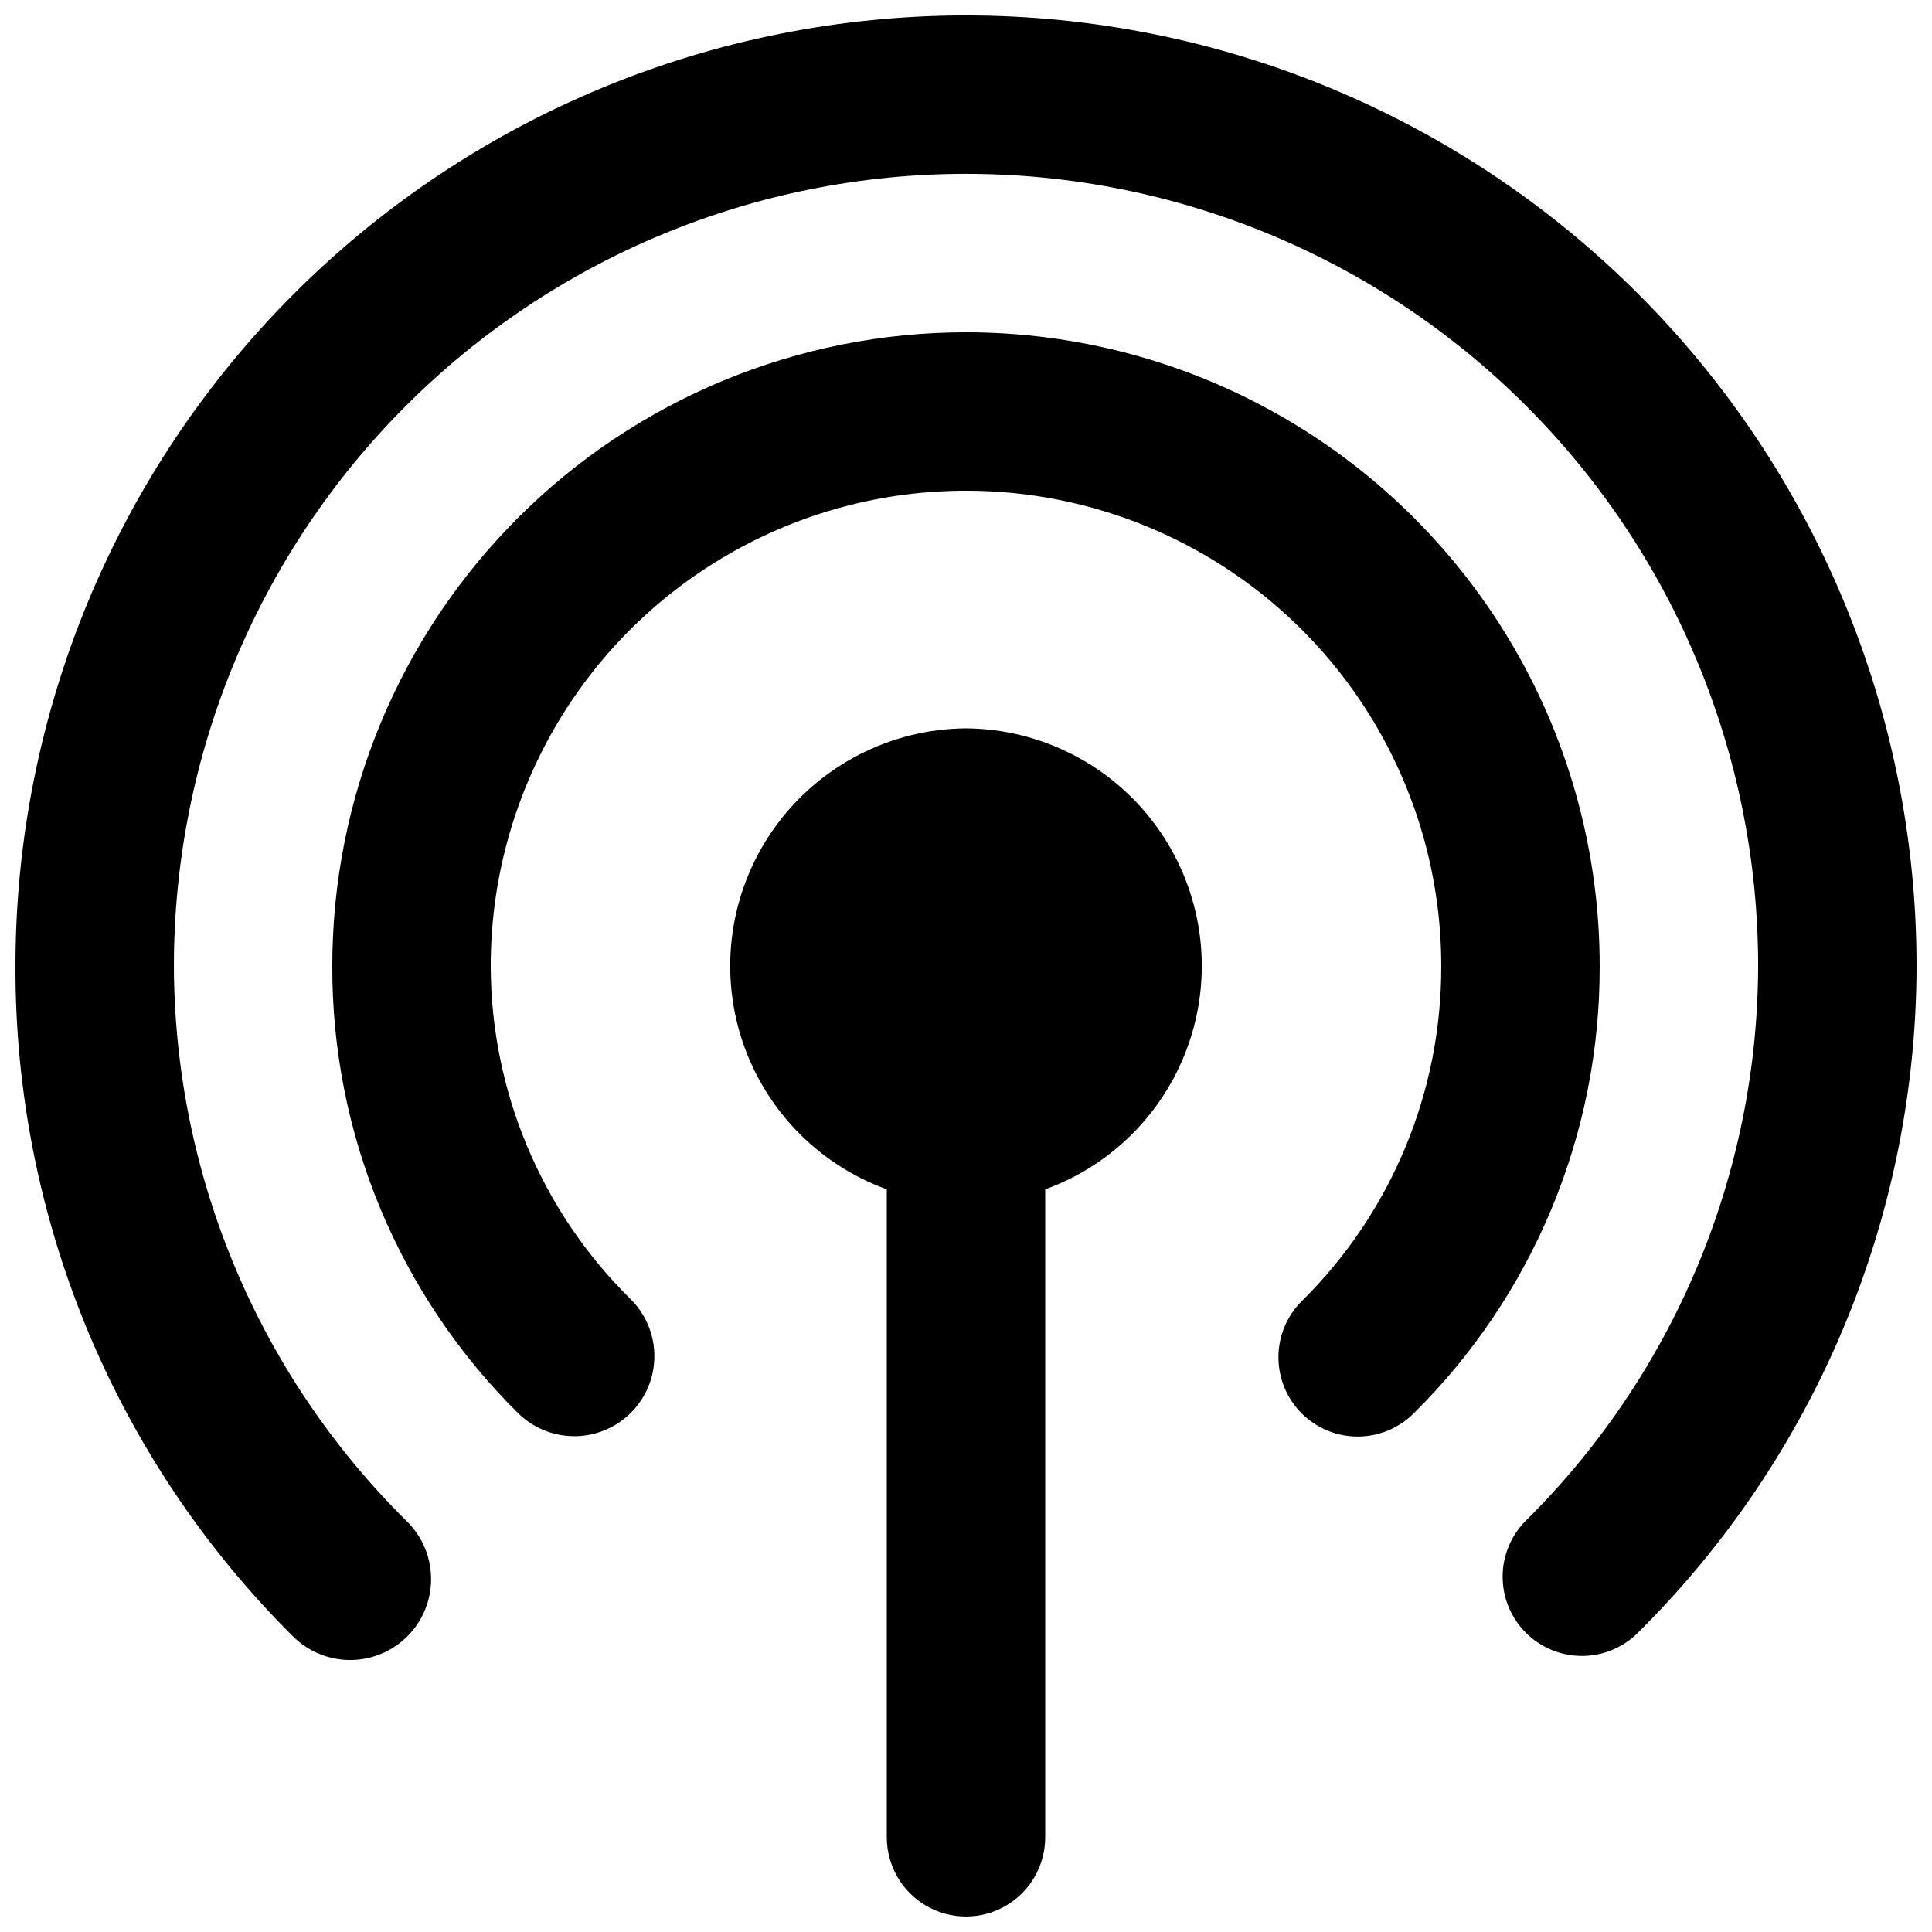
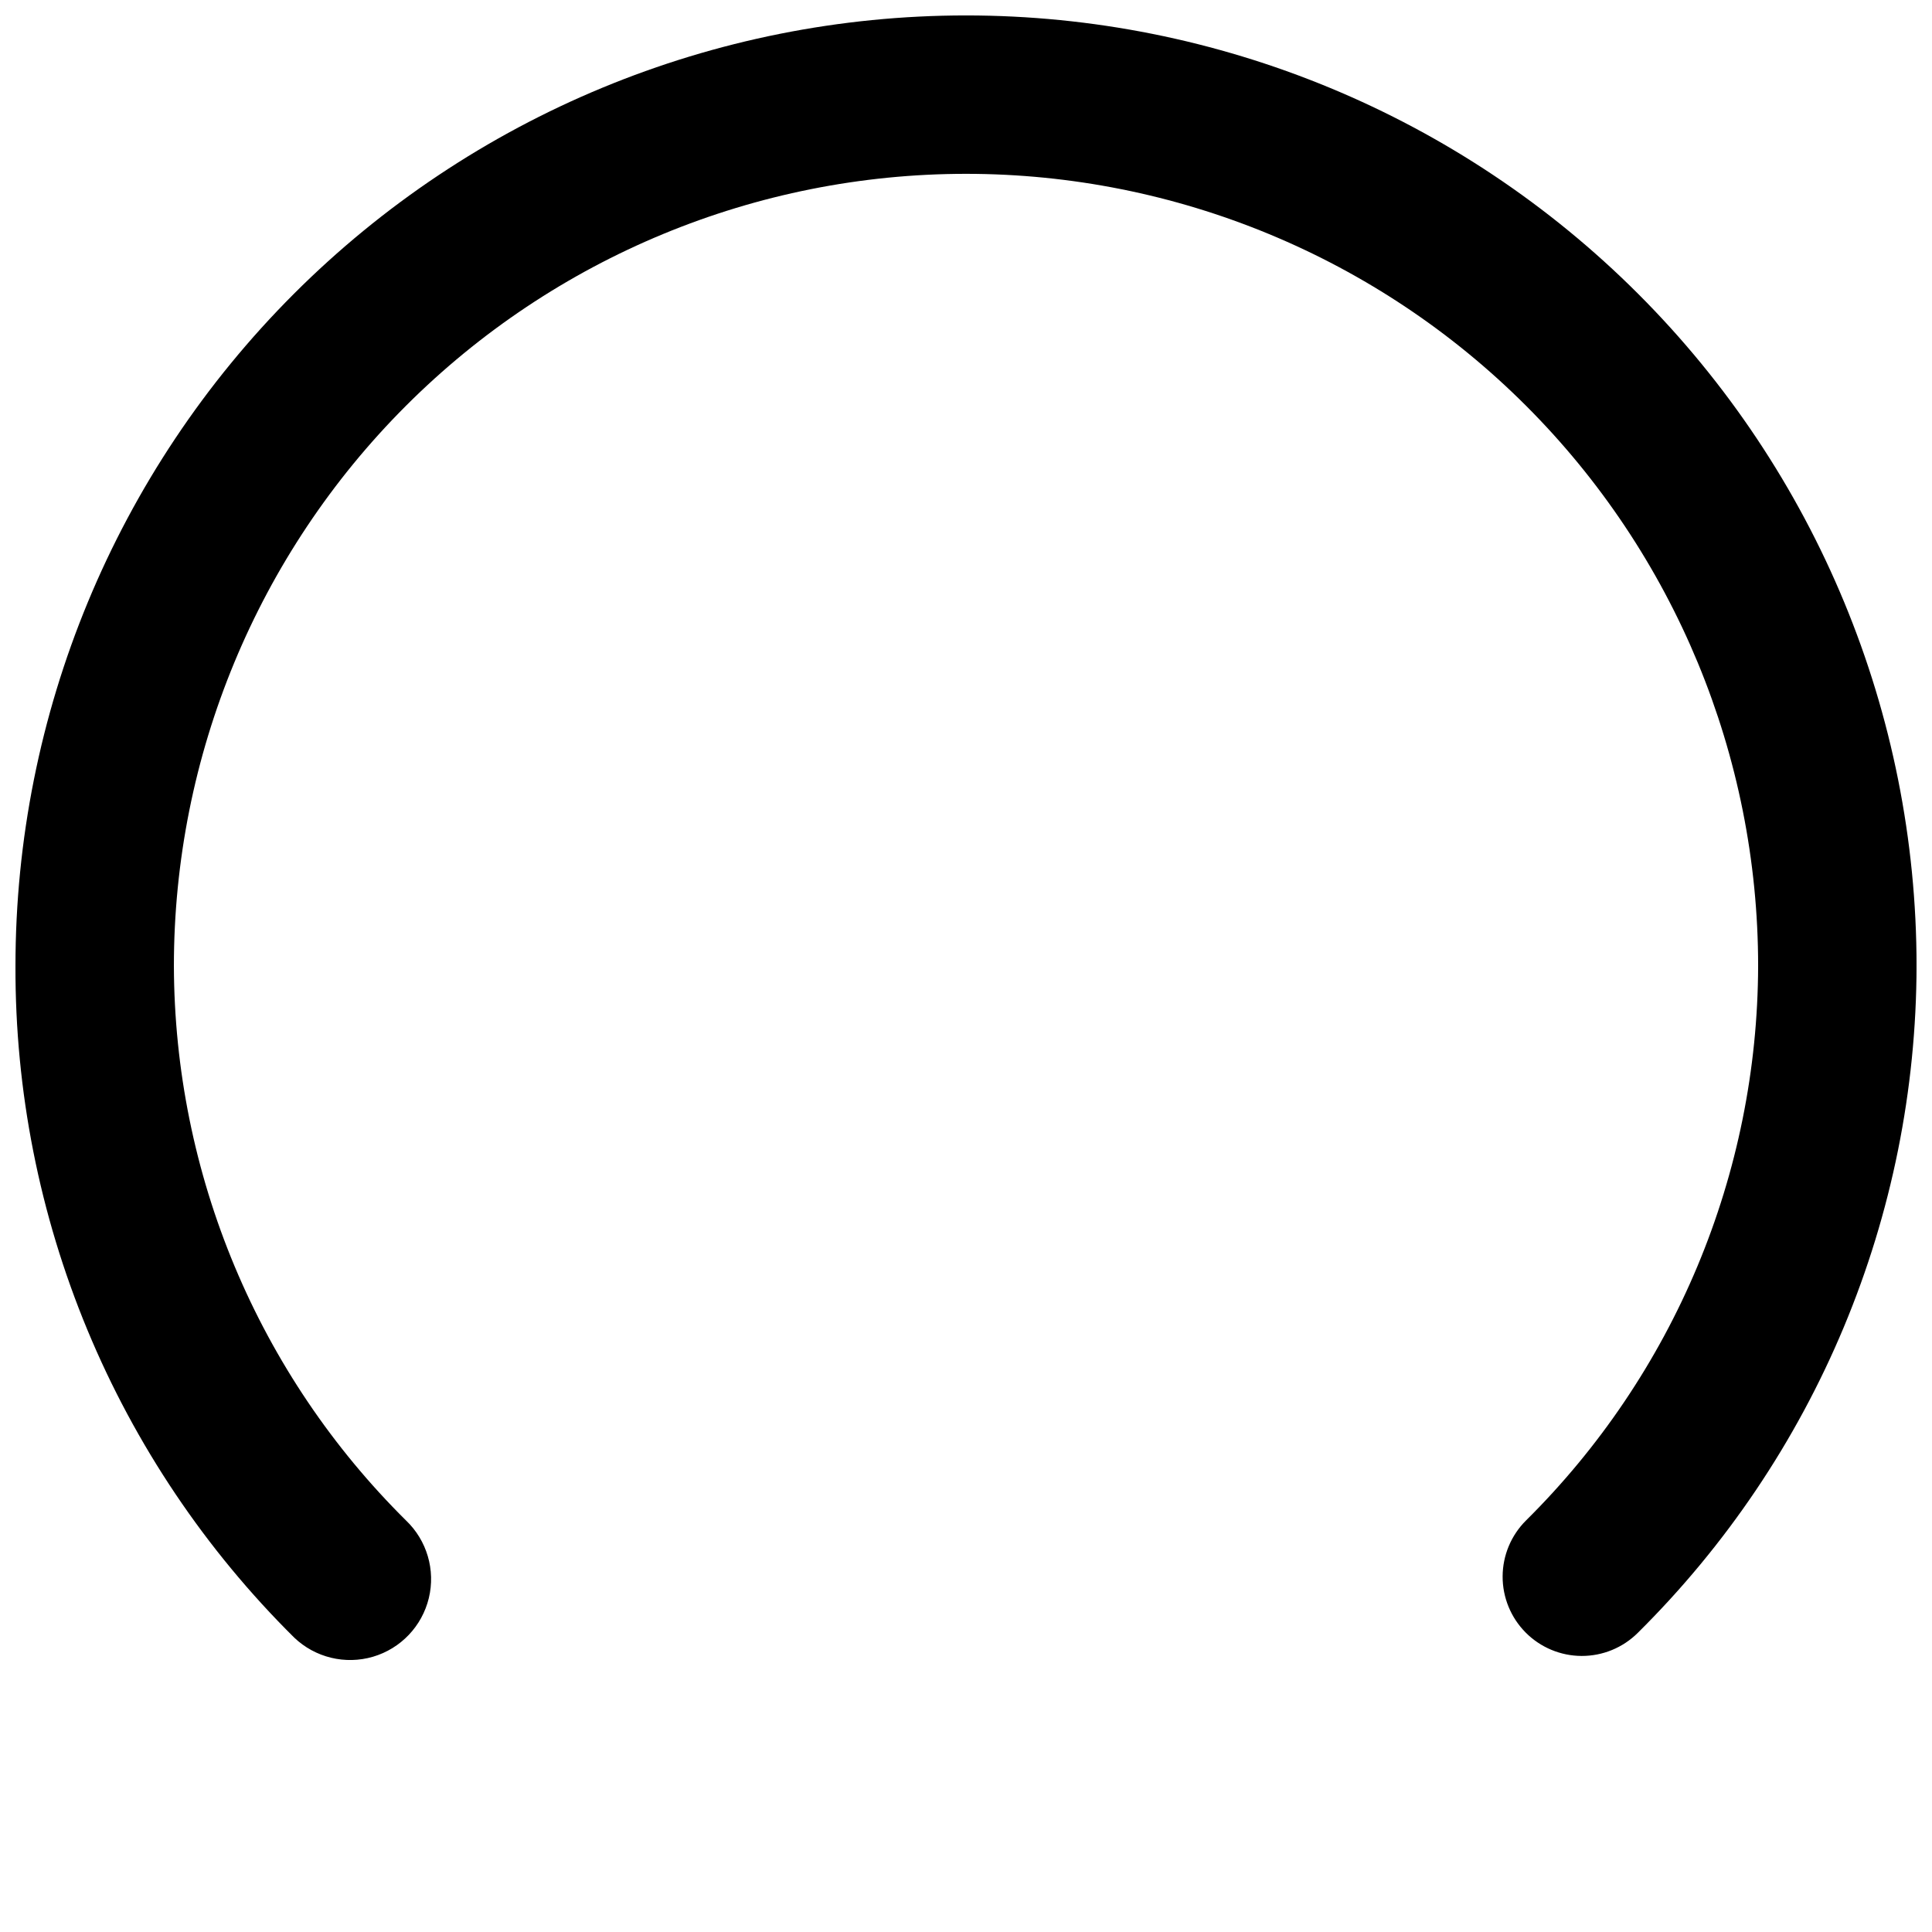
<svg xmlns="http://www.w3.org/2000/svg" width="800px" height="800px" version="1.1" viewBox="144 144 512 512">
  <defs>
    <clipPath id="b">
      <path d="m337 337h126v314.9h-126z" />
    </clipPath>
    <clipPath id="a">
      <path d="m148.09 148.09h503.81v435.91h-503.81z" />
    </clipPath>
  </defs>
  <g clip-path="url(#b)">
-     <path d="m400 337.02c-19.852 0.152-38.469 9.656-50.234 25.645s-15.305 36.586-9.551 55.586 20.133 34.172 38.793 40.941v171.71c0 7.5 4 14.43 10.496 18.18 6.492 3.75 14.496 3.75 20.992 0 6.492-3.75 10.496-10.68 10.496-18.18v-171.71c18.66-6.769 33.035-21.941 38.789-40.941s2.215-39.598-9.551-55.586-30.383-25.492-50.23-25.645z" />
-   </g>
+     </g>
  <g clip-path="url(#a)">
    <path d="m400 148.09c-66.812 0-130.88 26.539-178.12 73.781s-73.781 111.31-73.781 178.12c-0.109 33.09 6.367 65.871 19.055 96.434 12.684 30.559 31.328 58.293 54.836 81.578 5.551 5.285 13.5 7.211 20.855 5.051 7.352-2.164 12.992-8.086 14.797-15.535 1.805-7.449-0.504-15.297-6.051-20.586-19.422-19.234-34.855-42.121-45.41-67.336-10.555-25.219-16.023-52.27-16.098-79.605 0-55.676 22.117-109.07 61.484-148.44s92.762-61.484 148.44-61.484c55.672 0 109.07 22.117 148.43 61.484 39.367 39.367 61.484 92.762 61.484 148.44-0.07 27.336-5.543 54.387-16.098 79.605-10.555 25.215-25.988 48.102-45.406 67.336-3.953 3.926-6.188 9.262-6.207 14.832-0.02 5.57 2.176 10.922 6.102 14.875 3.926 3.953 9.258 6.184 14.828 6.203 5.57 0.02 10.922-2.176 14.875-6.102 23.359-23.137 41.914-50.664 54.594-80.996 12.684-30.336 19.242-62.879 19.297-95.754 0-66.812-26.539-130.88-73.781-178.12-47.242-47.242-111.31-73.781-178.12-73.781z" />
  </g>
-   <path d="m400 232.06c-44.543 0-87.258 17.691-118.75 49.188-31.496 31.492-49.188 74.207-49.188 118.75-0.066 22.055 4.262 43.902 12.73 64.266 8.473 20.363 20.914 38.836 36.602 54.34 5.438 5.285 13.281 7.269 20.578 5.207 7.297-2.066 12.941-7.867 14.801-15.223 1.859-7.352-0.344-15.137-5.781-20.426-23.578-23.285-36.879-55.027-36.945-88.164 0-45 24.004-86.582 62.977-109.08 38.969-22.5 86.98-22.5 125.95 0 38.969 22.496 62.973 64.078 62.973 109.08 0.102 33.355-13.211 65.355-36.945 88.797-3.953 3.922-6.184 9.258-6.203 14.828s2.176 10.922 6.098 14.875c3.926 3.953 9.262 6.184 14.832 6.203 5.57 0.02 10.922-2.176 14.875-6.098 15.688-15.504 28.129-33.977 36.598-54.34s12.797-42.211 12.73-64.266c0-29.48-7.758-58.441-22.496-83.969-14.742-25.531-35.941-46.73-61.473-61.469-25.527-14.742-54.488-22.5-83.965-22.5z" />
</svg>